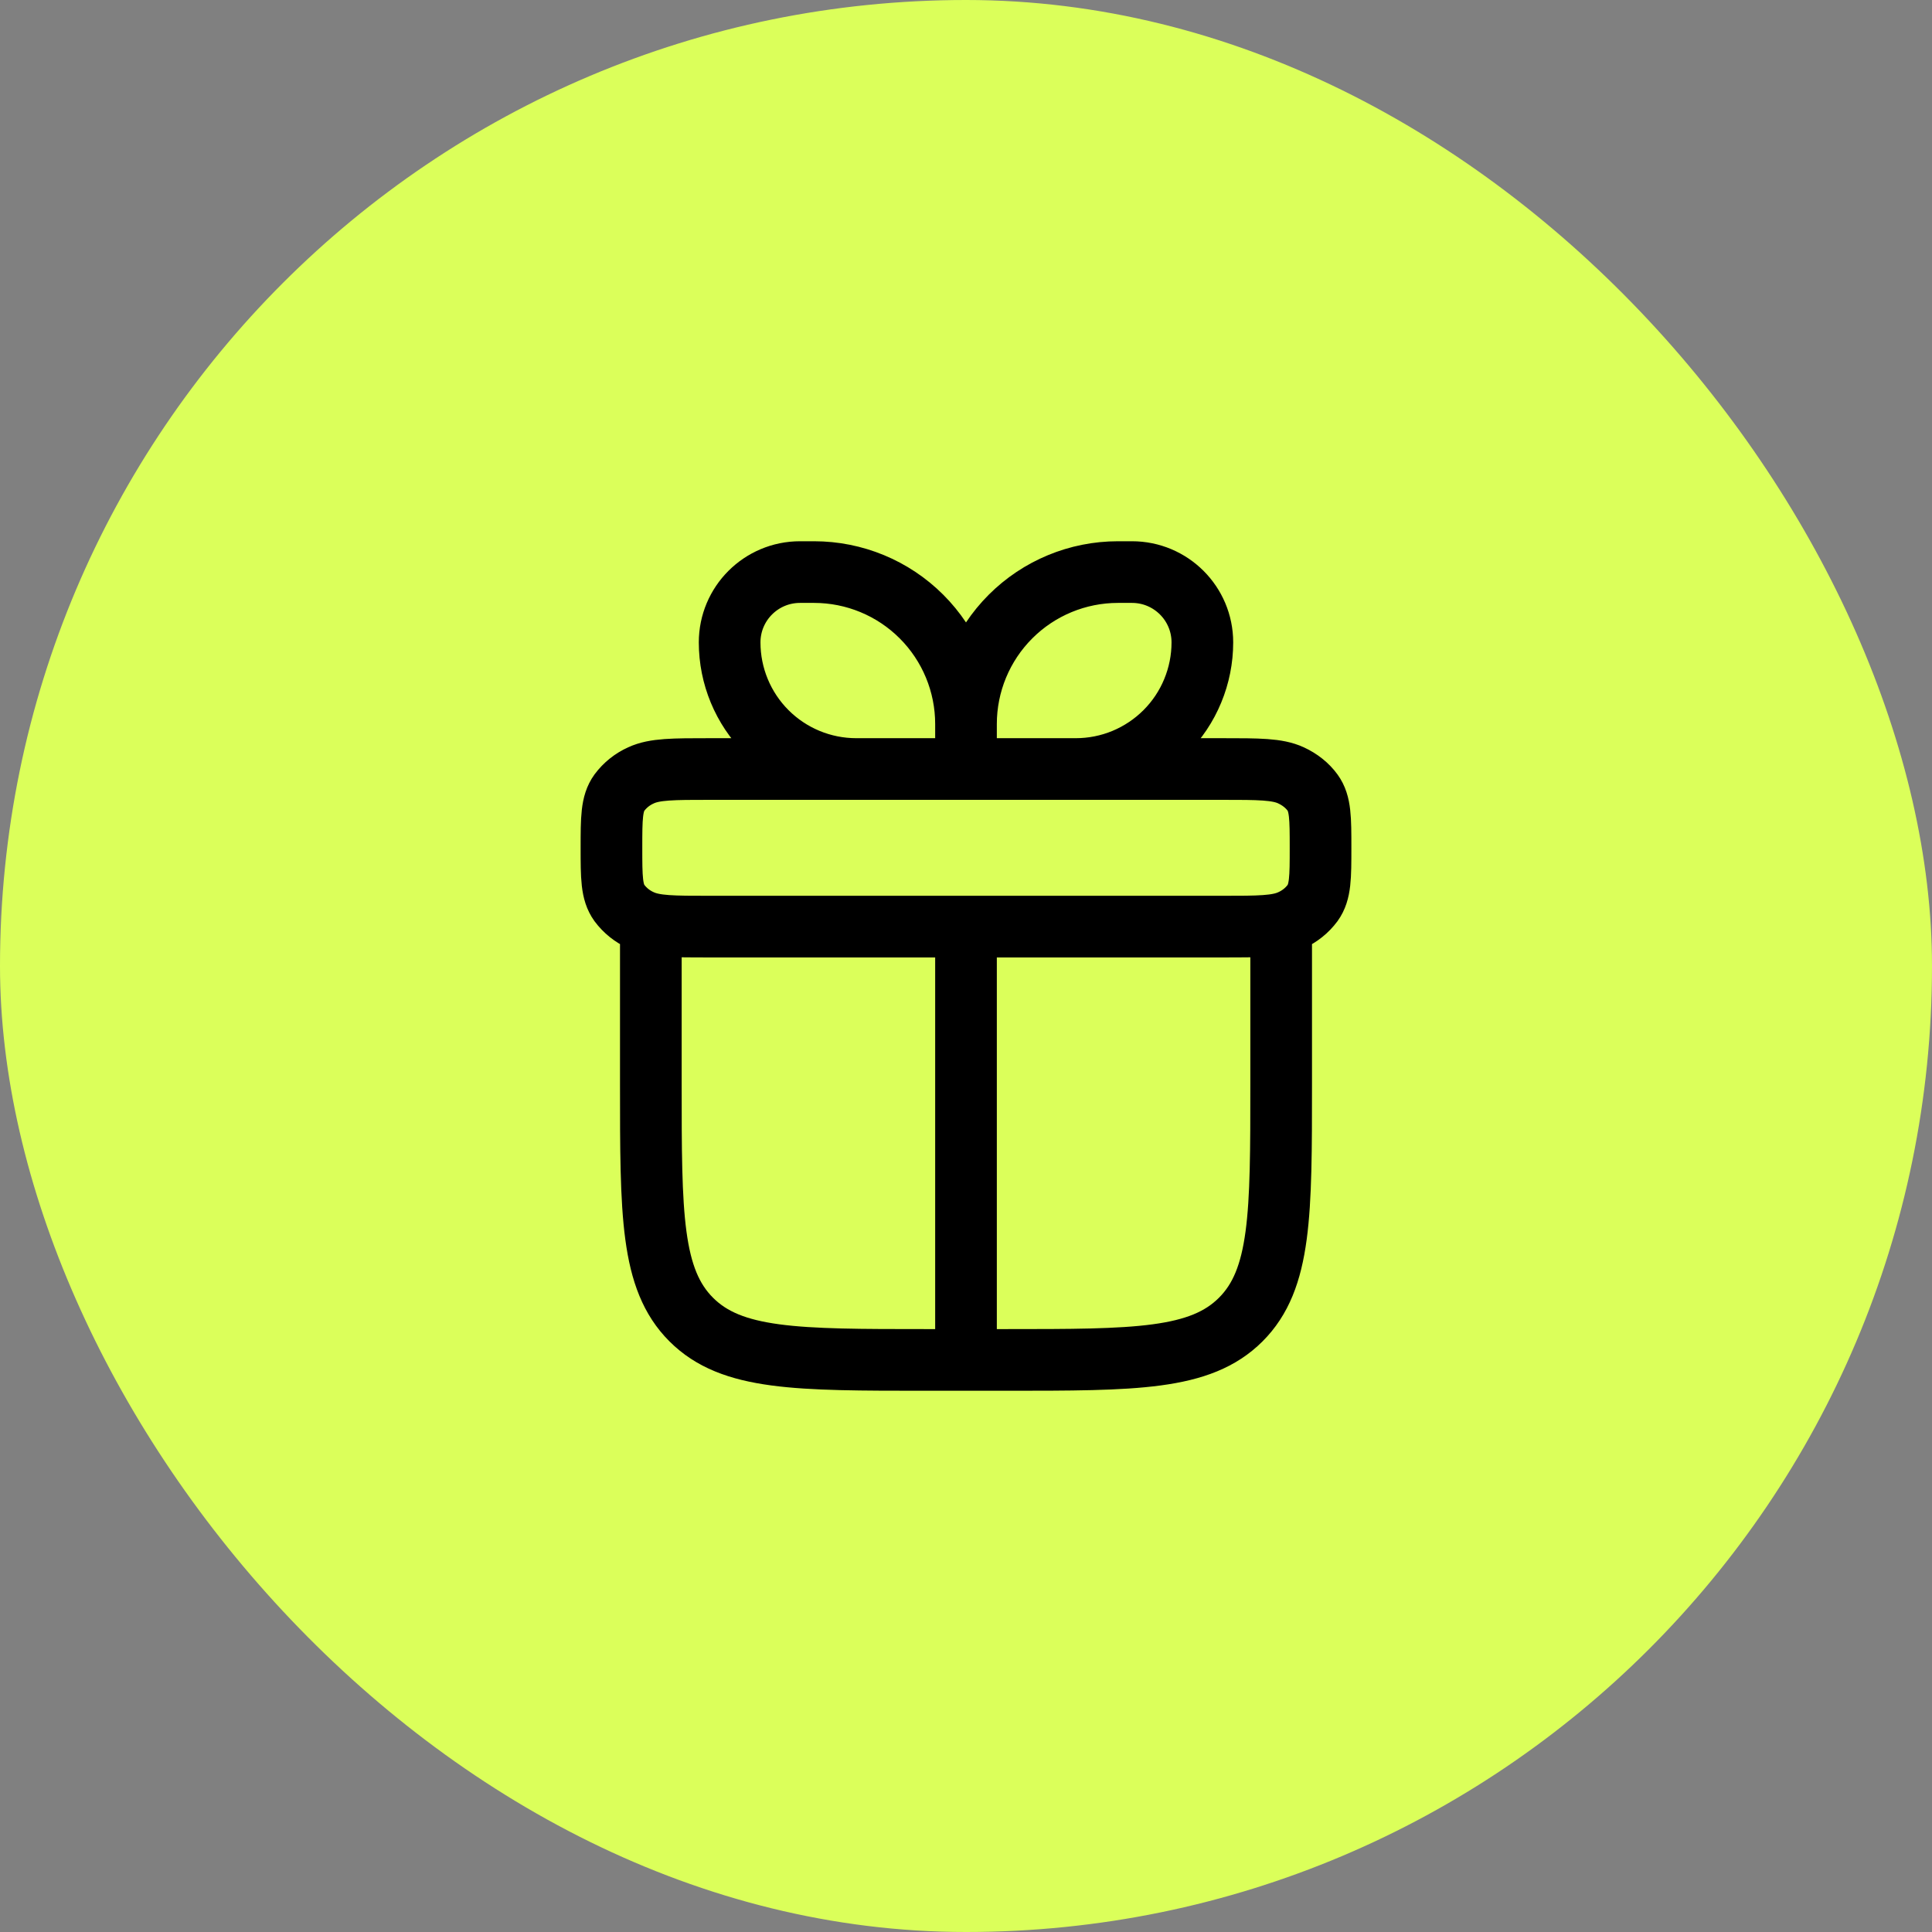
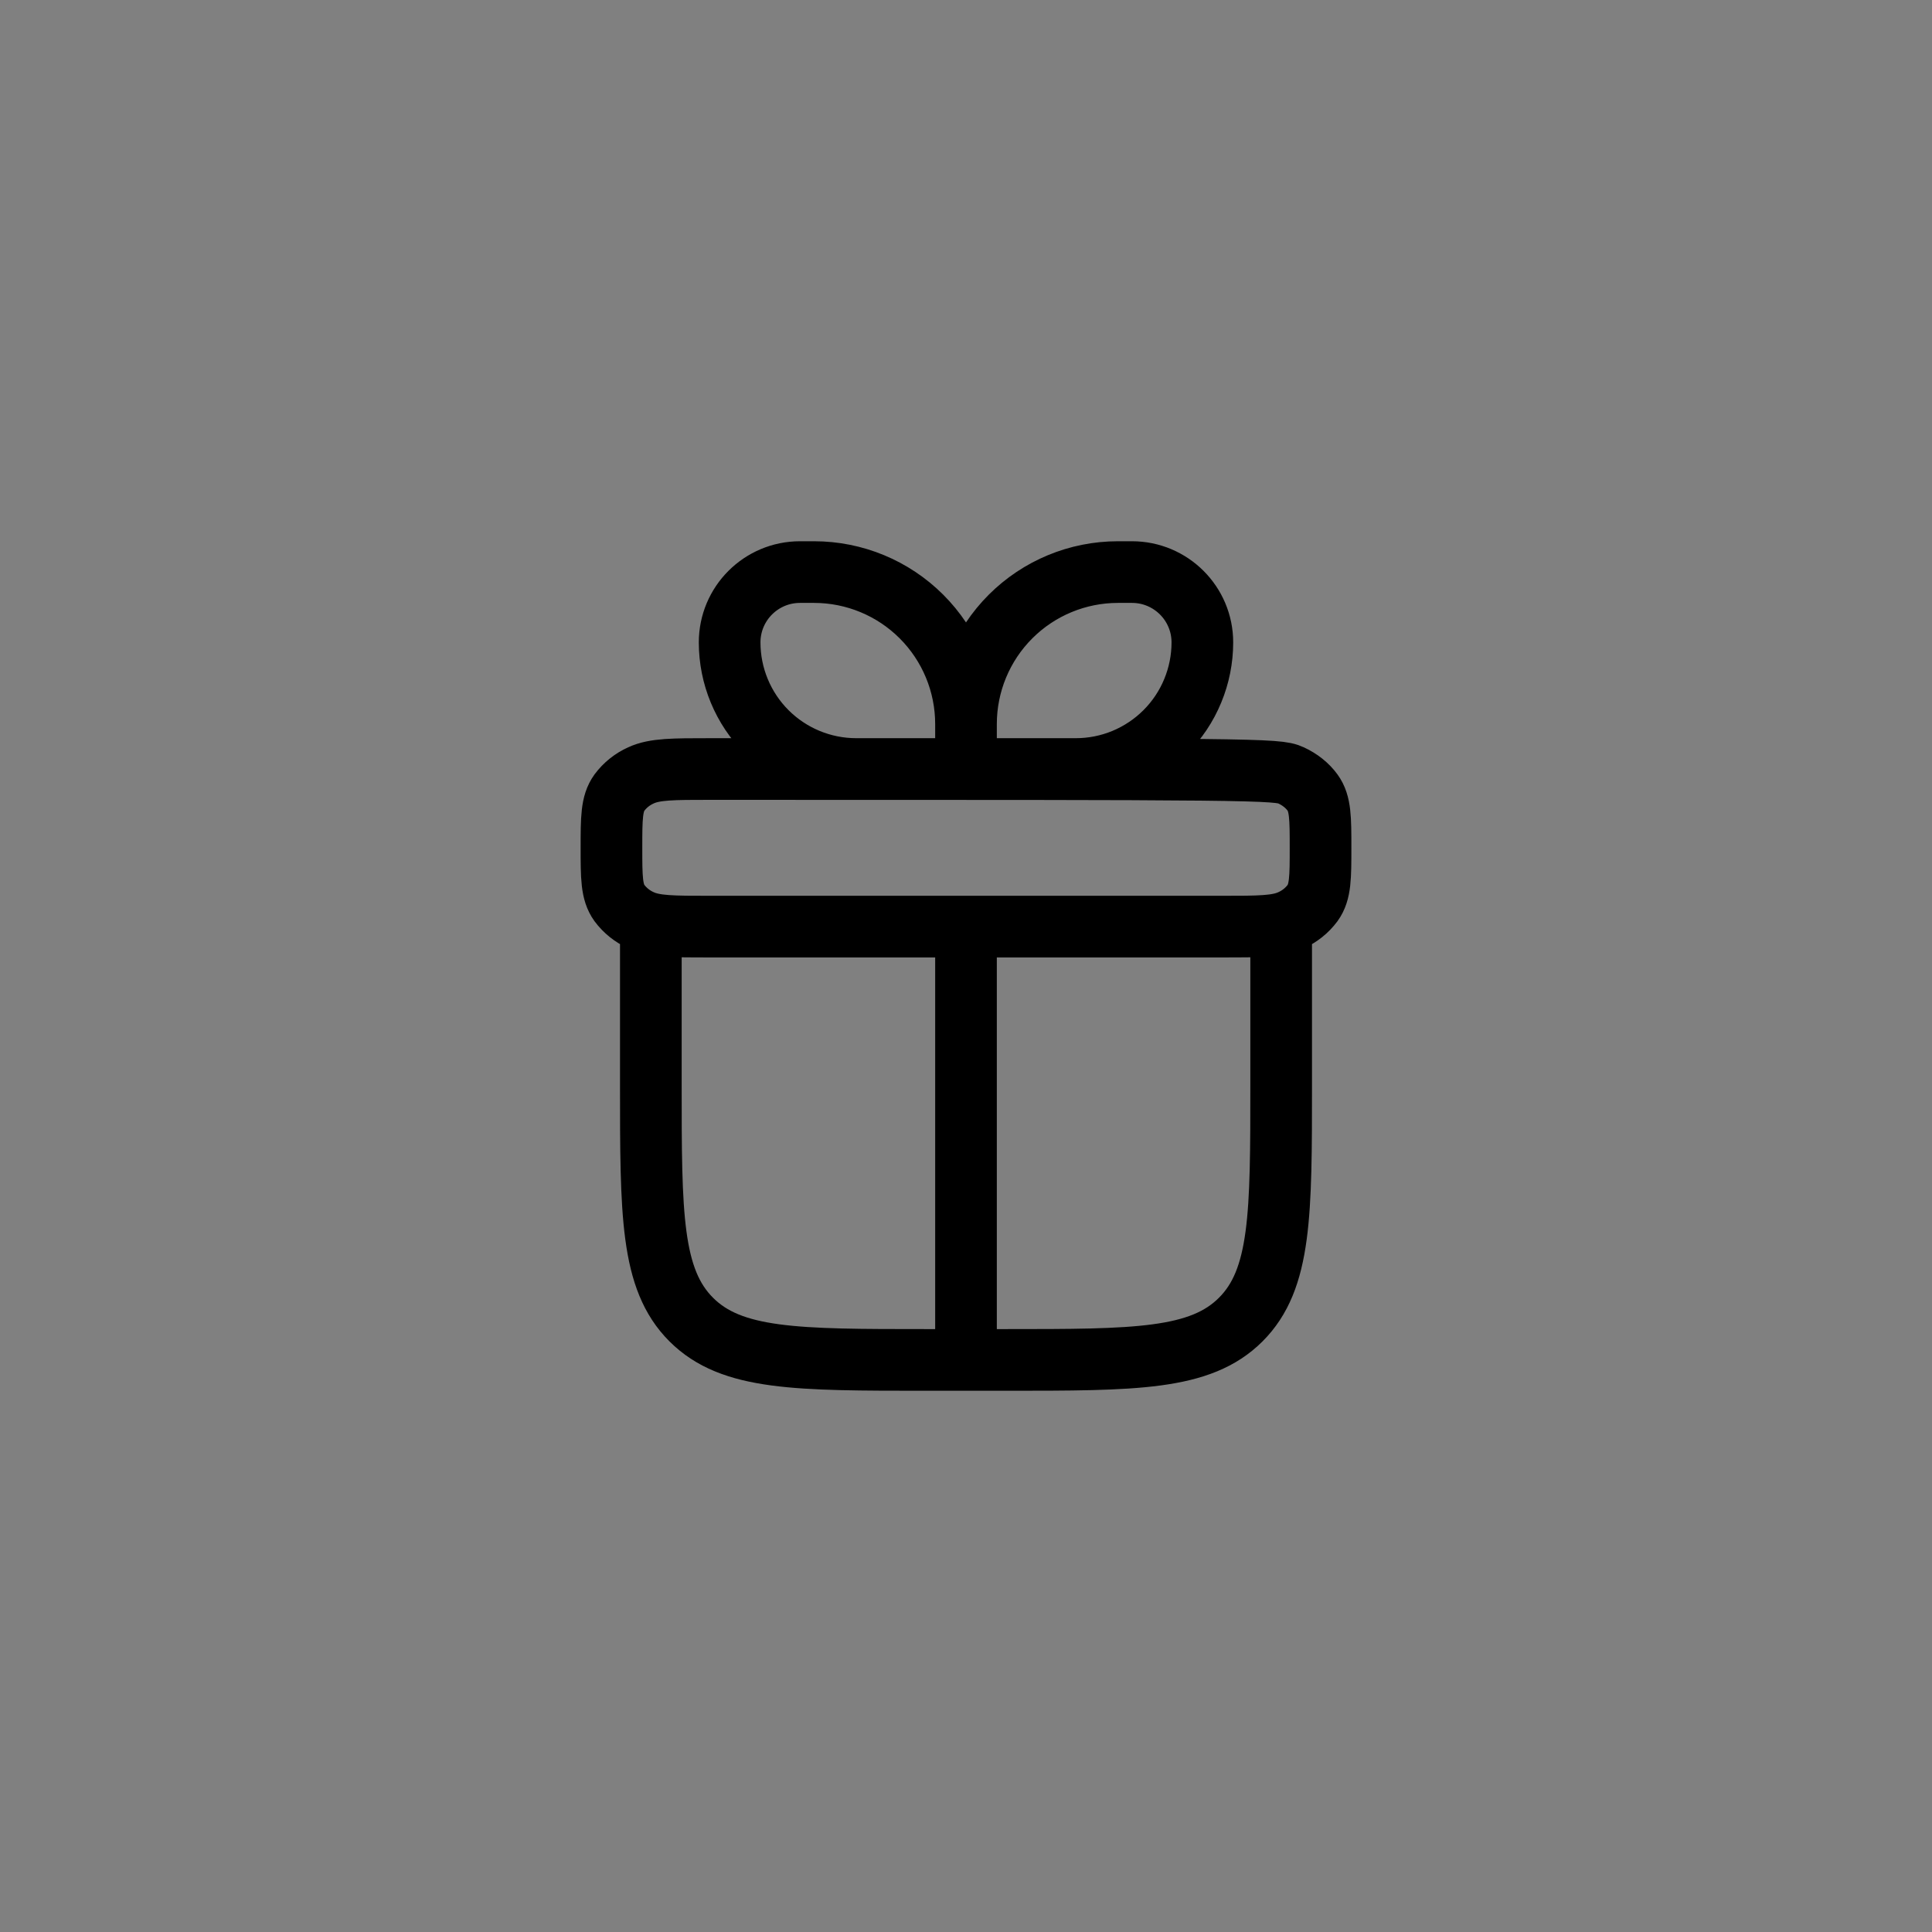
<svg xmlns="http://www.w3.org/2000/svg" width="47" height="47" viewBox="0 0 47 47" fill="none">
  <rect x="0" y="0" width="47" height="47" fill="#808080" stroke="none" />
-   <rect width="47" height="47" rx="23.5" fill="#DBFF5A" />
-   <path d="M15.833 22.542V26.375C15.833 29.538 15.833 31.119 16.816 32.101C17.798 33.083 19.379 33.083 22.542 33.083H24.458C27.621 33.083 29.202 33.083 30.184 32.101C31.167 31.119 31.167 29.538 31.167 26.375V22.542M23.5 17.613C23.5 16.633 23.111 15.693 22.417 14.999C21.724 14.306 20.784 13.917 19.804 13.917H19.462C18.517 13.917 17.75 14.682 17.75 15.628C17.75 16.445 18.075 17.229 18.652 17.806C19.23 18.384 20.013 18.708 20.83 18.708H23.5M23.5 17.613V18.708M23.5 17.613C23.5 16.633 23.889 15.693 24.583 14.999C25.276 14.306 26.216 13.917 27.196 13.917H27.538C28.483 13.917 29.25 14.682 29.25 15.628C29.25 16.033 29.17 16.433 29.015 16.807C28.861 17.181 28.634 17.52 28.348 17.806C28.062 18.092 27.722 18.319 27.349 18.474C26.975 18.629 26.574 18.708 26.17 18.708H23.5M23.5 22.542V33.083M14.875 20.625C14.875 19.908 14.875 19.55 15.068 19.283C15.204 19.1 15.385 18.955 15.594 18.862C15.927 18.708 16.375 18.708 17.271 18.708H29.729C30.625 18.708 31.073 18.708 31.406 18.862C31.625 18.963 31.806 19.109 31.932 19.283C32.125 19.55 32.125 19.908 32.125 20.625C32.125 21.342 32.125 21.699 31.932 21.967C31.796 22.15 31.615 22.295 31.406 22.388C31.073 22.542 30.625 22.542 29.729 22.542H17.271C16.375 22.542 15.927 22.542 15.594 22.388C15.385 22.295 15.204 22.15 15.068 21.967C14.875 21.699 14.875 21.342 14.875 20.625Z" stroke="black" stroke-width="1.5" stroke-linecap="round" stroke-linejoin="round" />
+   <path d="M15.833 22.542V26.375C15.833 29.538 15.833 31.119 16.816 32.101C17.798 33.083 19.379 33.083 22.542 33.083H24.458C27.621 33.083 29.202 33.083 30.184 32.101C31.167 31.119 31.167 29.538 31.167 26.375V22.542M23.5 17.613C23.5 16.633 23.111 15.693 22.417 14.999C21.724 14.306 20.784 13.917 19.804 13.917H19.462C18.517 13.917 17.75 14.682 17.75 15.628C17.75 16.445 18.075 17.229 18.652 17.806C19.23 18.384 20.013 18.708 20.83 18.708H23.5M23.5 17.613V18.708M23.5 17.613C23.5 16.633 23.889 15.693 24.583 14.999C25.276 14.306 26.216 13.917 27.196 13.917H27.538C28.483 13.917 29.25 14.682 29.25 15.628C29.25 16.033 29.17 16.433 29.015 16.807C28.861 17.181 28.634 17.52 28.348 17.806C28.062 18.092 27.722 18.319 27.349 18.474C26.975 18.629 26.574 18.708 26.17 18.708H23.5M23.5 22.542V33.083M14.875 20.625C14.875 19.908 14.875 19.55 15.068 19.283C15.204 19.1 15.385 18.955 15.594 18.862C15.927 18.708 16.375 18.708 17.271 18.708C30.625 18.708 31.073 18.708 31.406 18.862C31.625 18.963 31.806 19.109 31.932 19.283C32.125 19.55 32.125 19.908 32.125 20.625C32.125 21.342 32.125 21.699 31.932 21.967C31.796 22.15 31.615 22.295 31.406 22.388C31.073 22.542 30.625 22.542 29.729 22.542H17.271C16.375 22.542 15.927 22.542 15.594 22.388C15.385 22.295 15.204 22.15 15.068 21.967C14.875 21.699 14.875 21.342 14.875 20.625Z" stroke="black" stroke-width="1.5" stroke-linecap="round" stroke-linejoin="round" />
</svg>